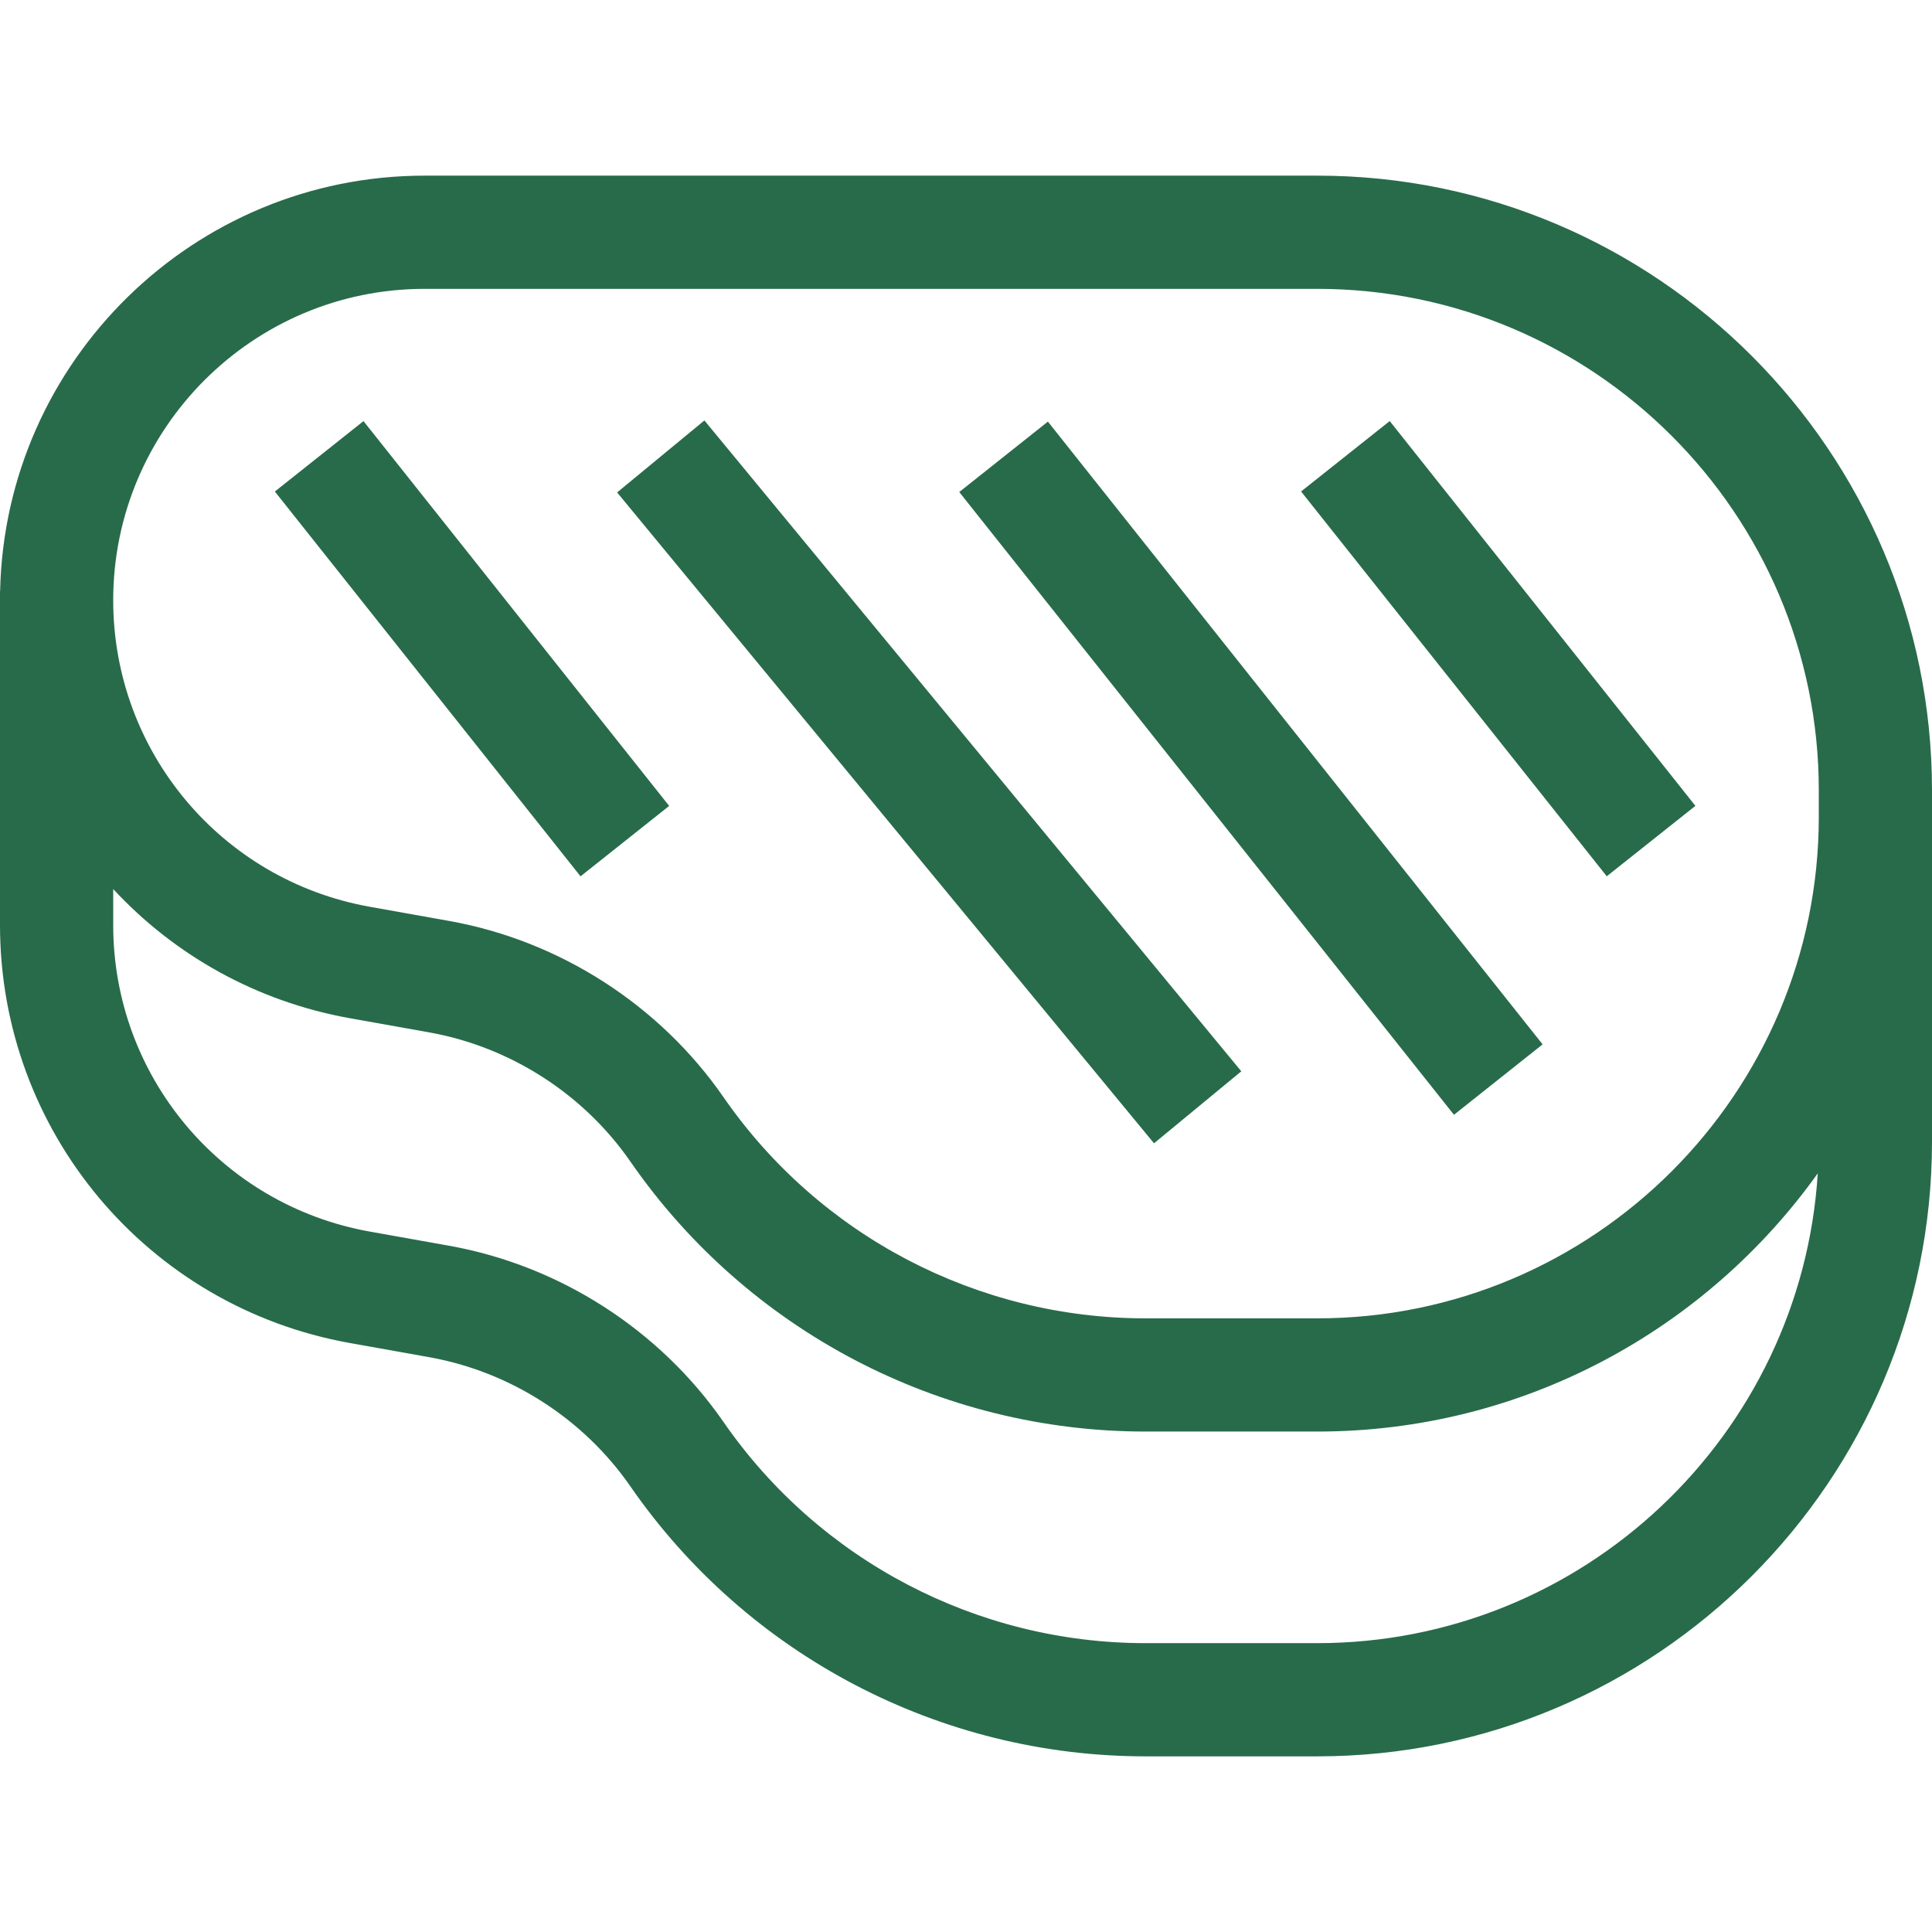
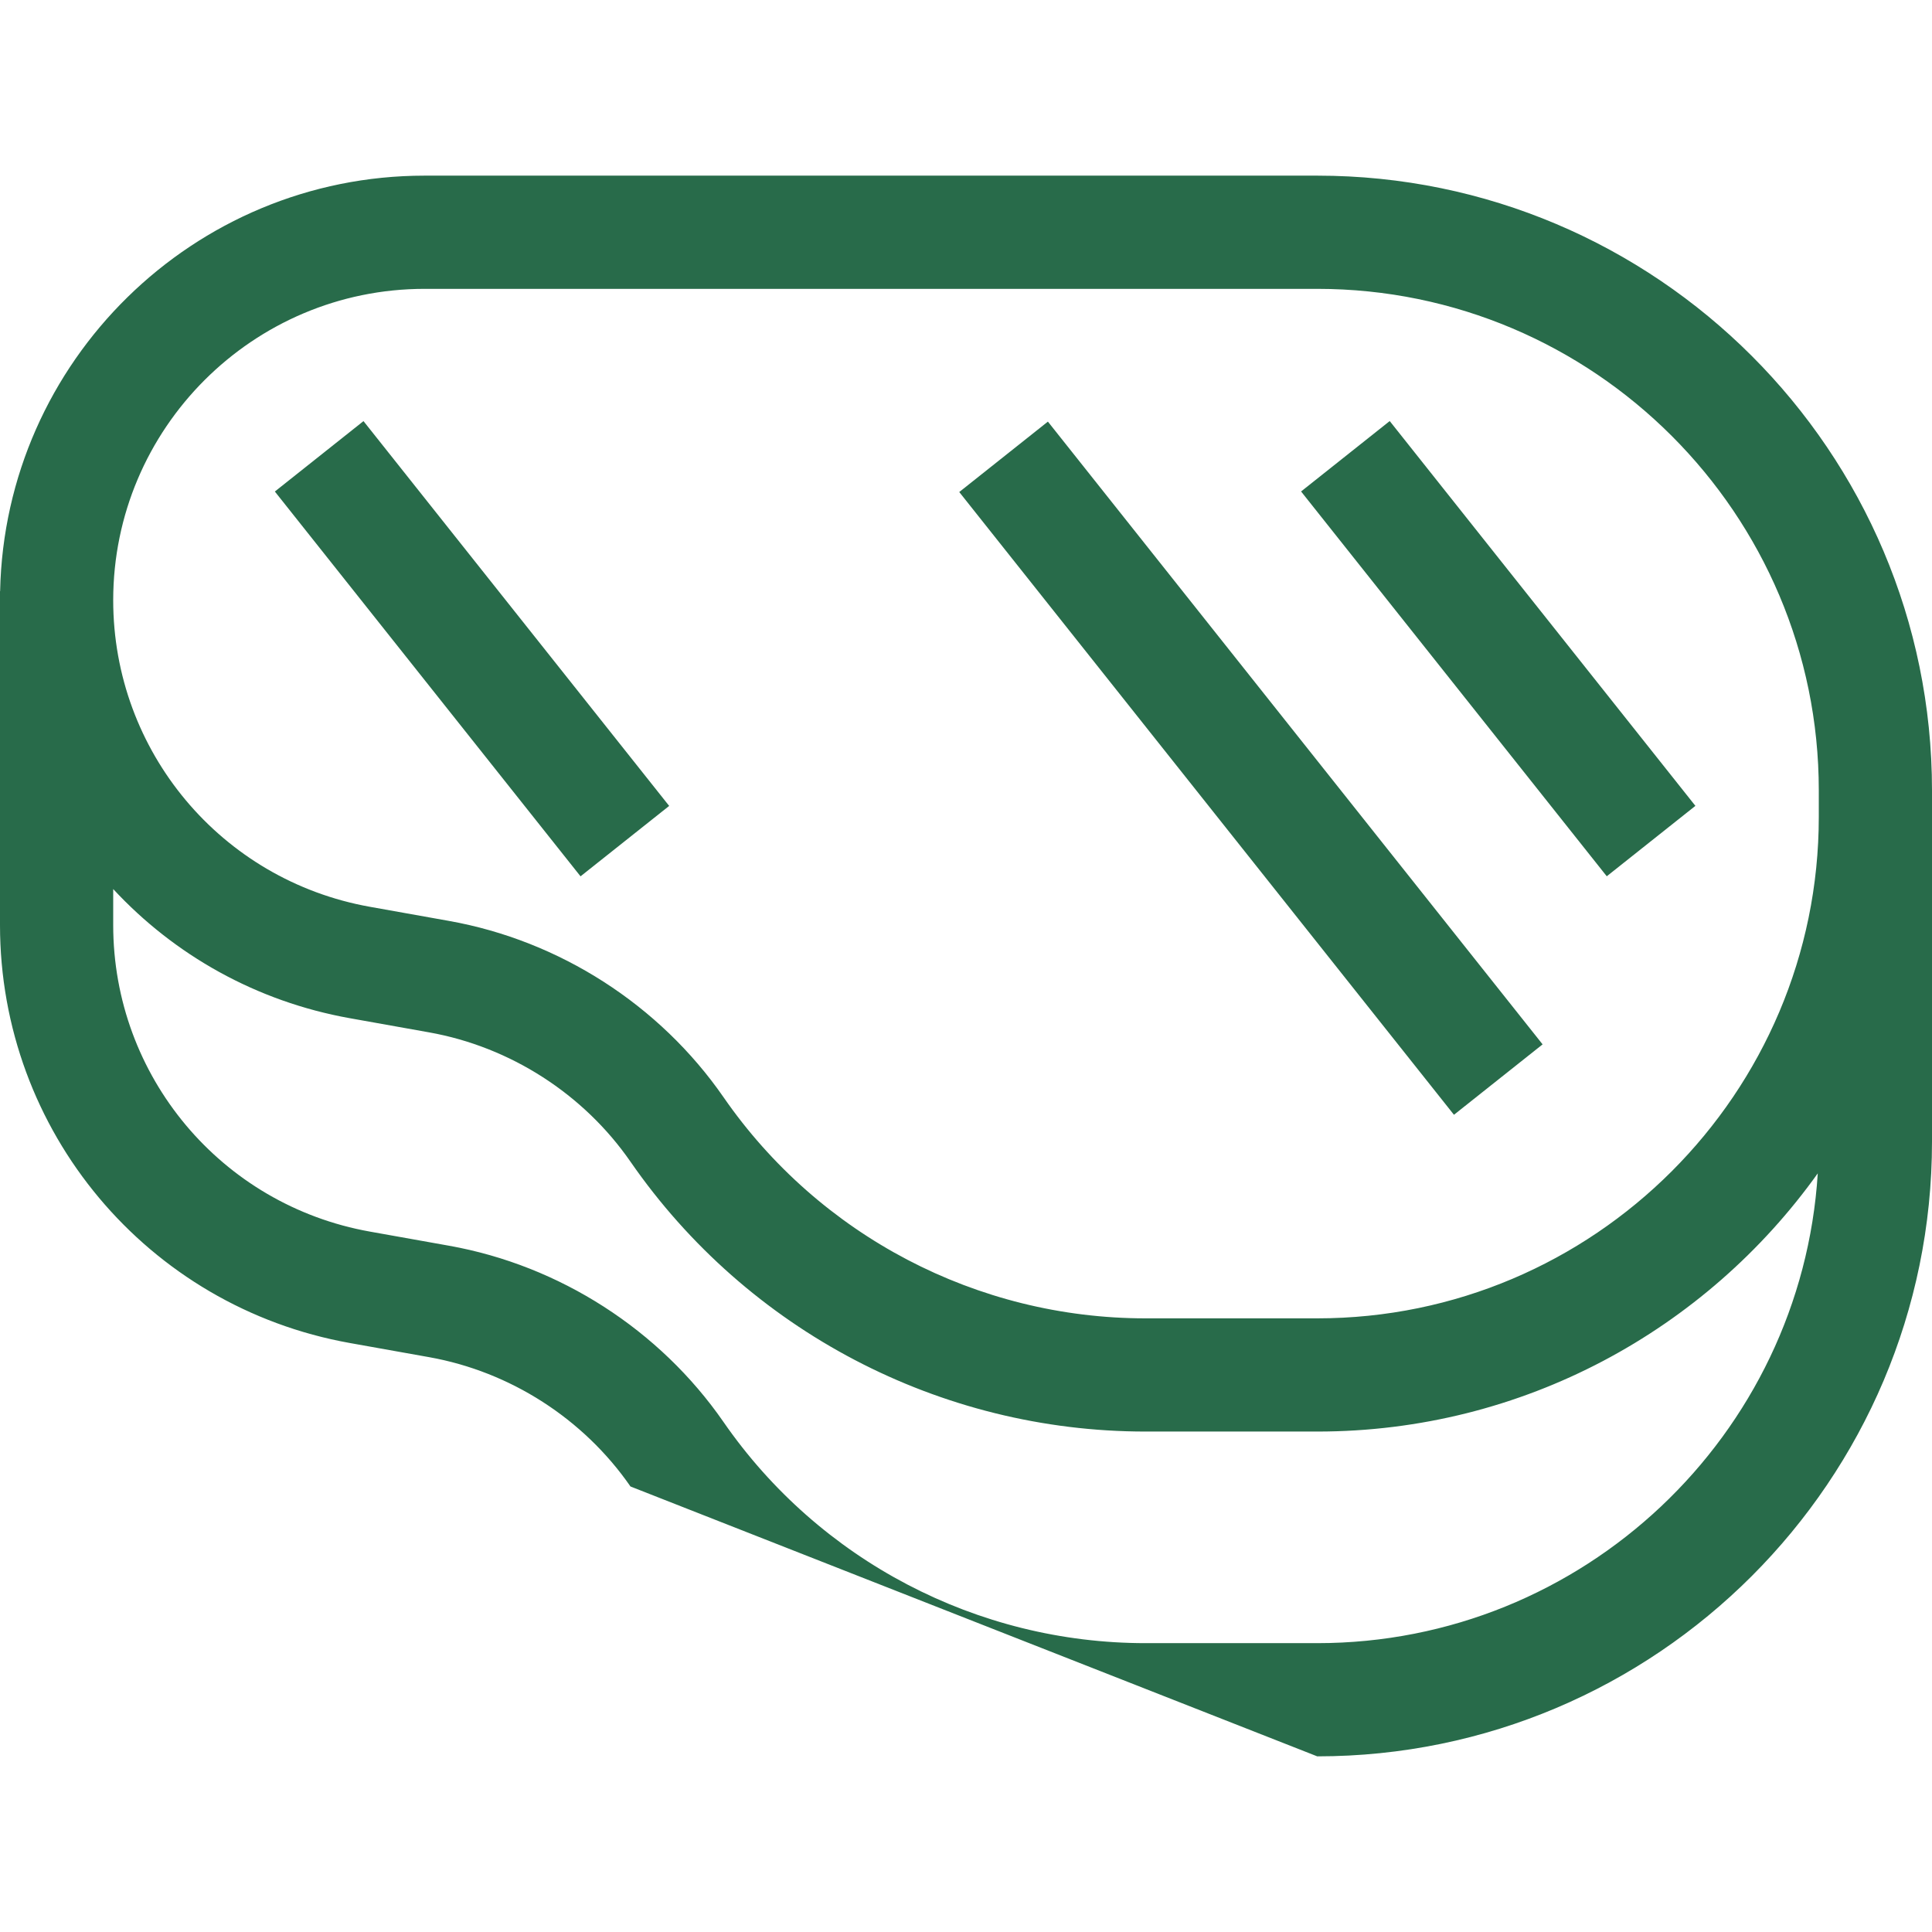
<svg xmlns="http://www.w3.org/2000/svg" width="100%" height="100%" viewBox="0 0 512 512" version="1.1" xml:space="preserve" style="fill-rule:evenodd;clip-rule:evenodd;stroke-linejoin:round;stroke-miterlimit:2;">
  <g>
    <g>
-       <path d="M349.087,46.548L112.522,46.548C51.281,46.548 1.314,95.728 0.03,156.667L0,156.667L0,245.147C0,299.736 39.004,346.321 92.742,355.917L113.739,359.666C135.218,363.501 154.661,375.99 167.081,393.931C198.085,438.715 249.114,465.451 303.583,465.451L349.086,465.451C438.918,465.452 512,392.371 512,302.54L512,209.462C512,119.631 438.918,46.548 349.087,46.548ZM349.087,435.452L303.584,435.452C258.957,435.452 217.149,413.547 191.748,376.855C174.812,352.393 148.302,335.364 119.014,330.133L98.016,326.384C58.605,319.348 30,285.183 30,245.149L30,235.61C46.154,253.029 67.867,265.4 92.742,269.842L113.741,273.592C135.22,277.427 154.662,289.915 167.083,307.856C198.086,352.64 249.115,379.377 303.585,379.377L349.088,379.377C403.721,379.377 452.156,352.344 481.727,310.953C477.371,380.335 419.549,435.452 349.087,435.452ZM482,216.464C482,289.752 422.375,349.376 349.087,349.376L303.584,349.376C258.957,349.376 217.149,327.471 191.748,290.779C174.812,266.316 148.301,249.287 119.014,244.058L98.016,240.308C58.605,233.271 30,199.105 30,159.071C30,113.568 67.019,76.549 112.522,76.549L349.086,76.549C422.375,76.548 482,136.173 482,209.462L482,216.464Z" style="fill:rgb(40,107,74);fill-rule:nonzero;" />
+       <path d="M349.087,46.548L112.522,46.548C51.281,46.548 1.314,95.728 0.03,156.667L0,156.667L0,245.147C0,299.736 39.004,346.321 92.742,355.917L113.739,359.666C135.218,363.501 154.661,375.99 167.081,393.931L349.086,465.451C438.918,465.452 512,392.371 512,302.54L512,209.462C512,119.631 438.918,46.548 349.087,46.548ZM349.087,435.452L303.584,435.452C258.957,435.452 217.149,413.547 191.748,376.855C174.812,352.393 148.302,335.364 119.014,330.133L98.016,326.384C58.605,319.348 30,285.183 30,245.149L30,235.61C46.154,253.029 67.867,265.4 92.742,269.842L113.741,273.592C135.22,277.427 154.662,289.915 167.083,307.856C198.086,352.64 249.115,379.377 303.585,379.377L349.088,379.377C403.721,379.377 452.156,352.344 481.727,310.953C477.371,380.335 419.549,435.452 349.087,435.452ZM482,216.464C482,289.752 422.375,349.376 349.087,349.376L303.584,349.376C258.957,349.376 217.149,327.471 191.748,290.779C174.812,266.316 148.301,249.287 119.014,244.058L98.016,240.308C58.605,233.271 30,199.105 30,159.071C30,113.568 67.019,76.549 112.522,76.549L349.086,76.549C422.375,76.548 482,136.173 482,209.462L482,216.464Z" style="fill:rgb(40,107,74);fill-rule:nonzero;" />
    </g>
  </g>
  <g transform="matrix(0.783,-0.622,0.622,0.783,-20.817,284.235)">
    <g>
      <rect x="382.07" y="106.841" width="30" height="130.24" style="fill:rgb(40,107,74);" />
    </g>
  </g>
  <g transform="matrix(0.783,-0.622,0.622,0.783,-54.594,250.476)">
    <g>
      <rect x="316.495" y="98.055" width="30.001" height="210.774" style="fill:rgb(40,107,74);" />
    </g>
  </g>
  <g transform="matrix(0.771,-0.636,0.636,0.771,-75.557,204.13)">
    <g>
-       <rect x="231.419" y="95.401" width="29.999" height="223.716" style="fill:rgb(40,107,74);" />
-     </g>
+       </g>
  </g>
  <g transform="matrix(0.783,-0.622,0.622,0.783,-79.804,115.084)">
    <g>
      <rect x="110.082" y="106.828" width="30" height="130.24" style="fill:rgb(40,107,74);" />
    </g>
  </g>
</svg>